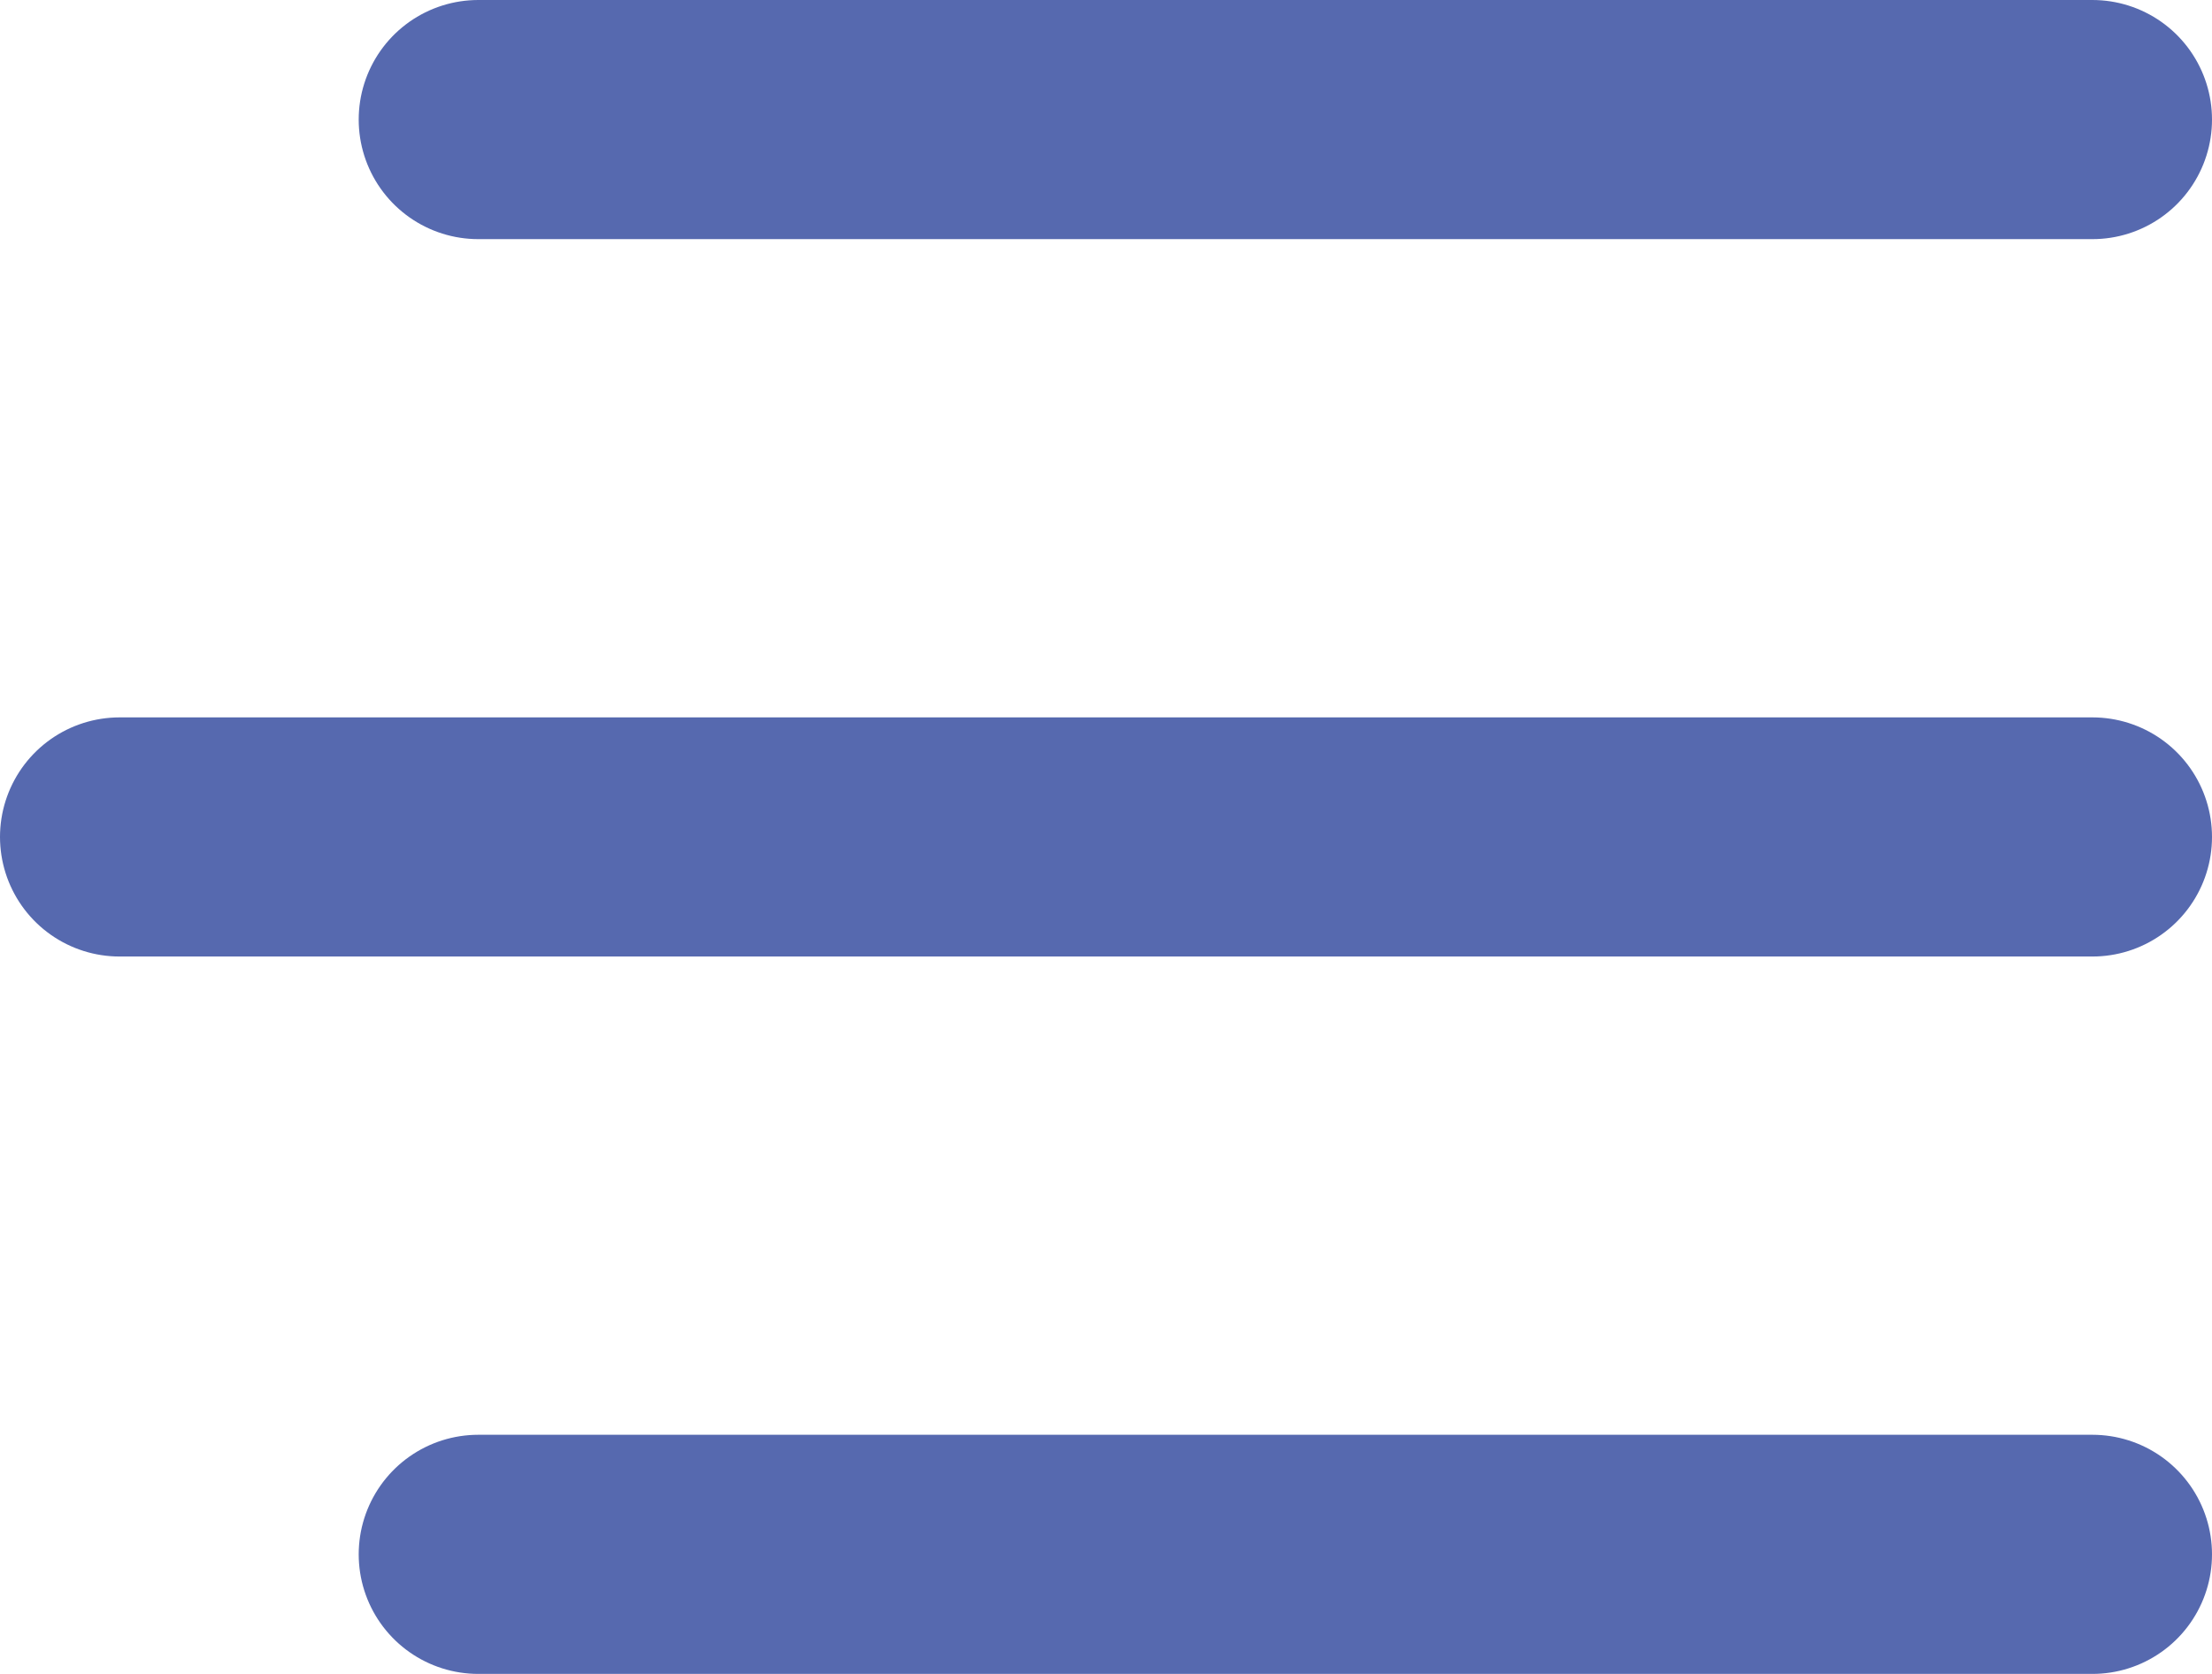
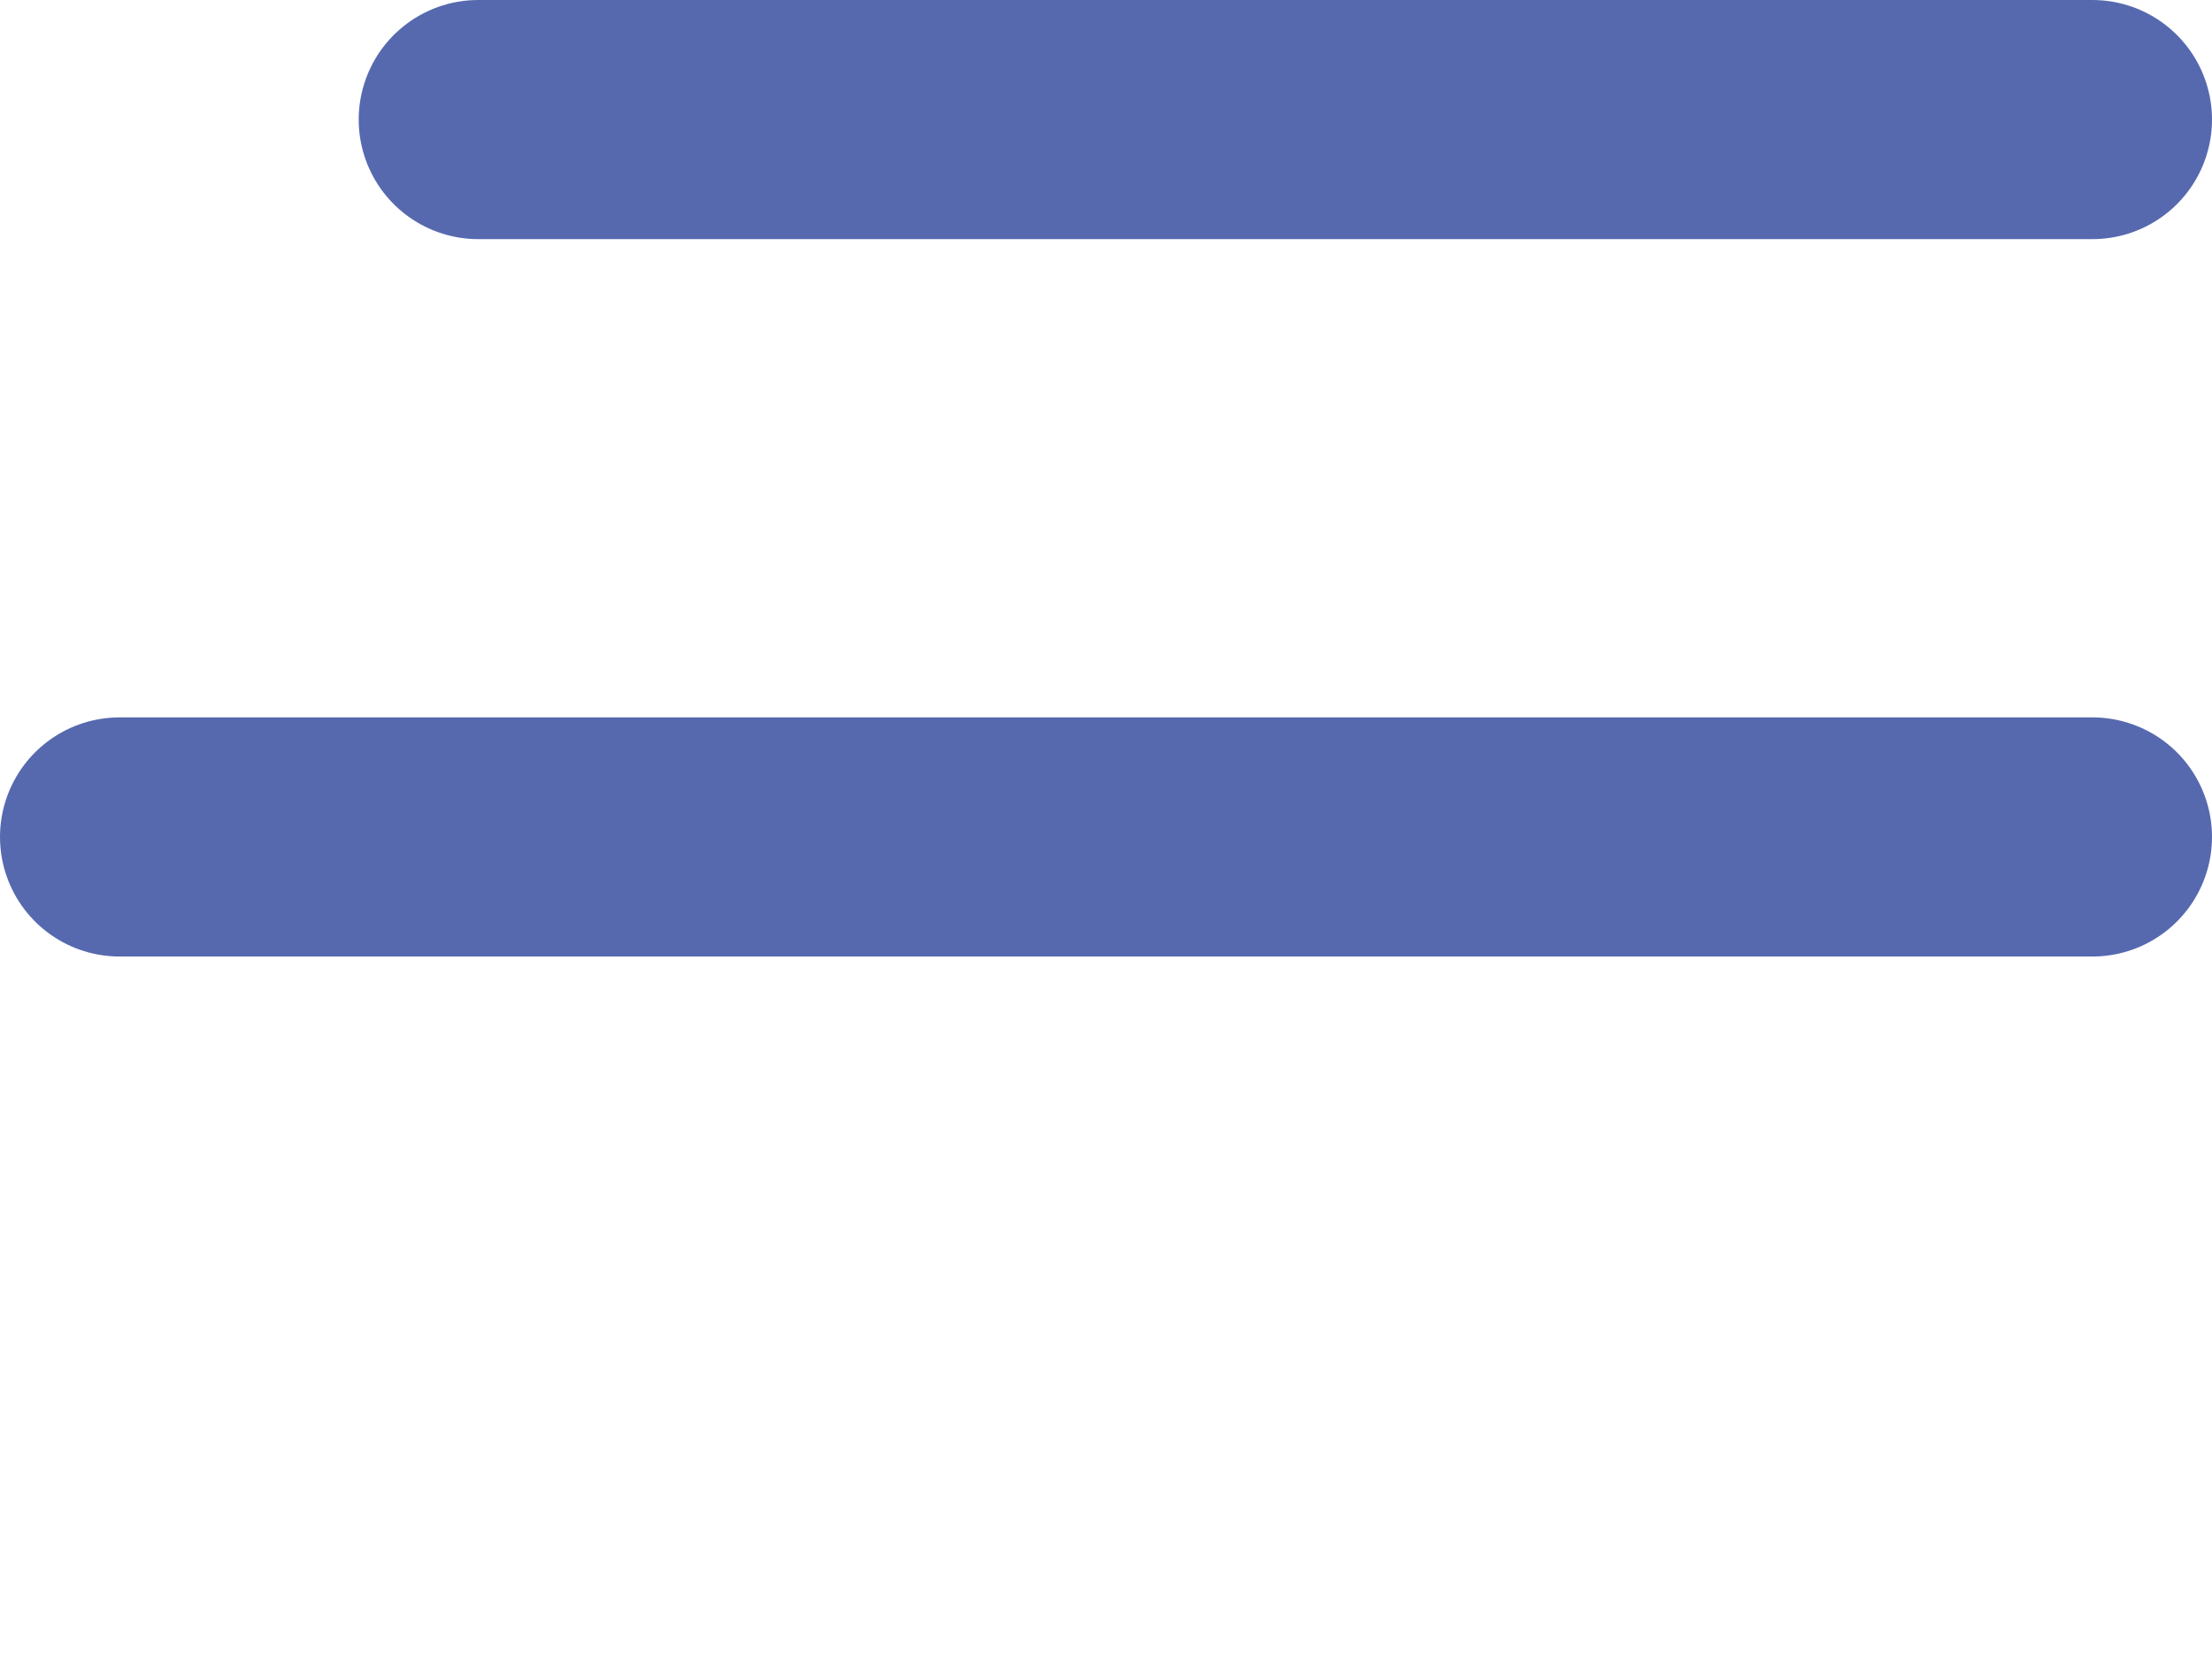
<svg xmlns="http://www.w3.org/2000/svg" width="18.5" height="14" viewBox="0 0 18.5 14">
  <g id="Group_48167" data-name="Group 48167" transform="translate(-318.5 -19.5)">
    <line id="Line_6032" data-name="Line 6032" x2="13.5" transform="translate(322.5 20.5)" fill="none" stroke="#5669af" stroke-linecap="round" stroke-width="2" />
-     <line id="Line_6034" data-name="Line 6034" x2="13.5" transform="translate(322.5 32.5)" fill="none" stroke="#5669af" stroke-linecap="round" stroke-width="2" />
    <line id="Line_6033" data-name="Line 6033" x2="16.5" transform="translate(319.5 26.5)" fill="none" stroke="#5669af" stroke-linecap="round" stroke-width="2" />
  </g>
</svg>